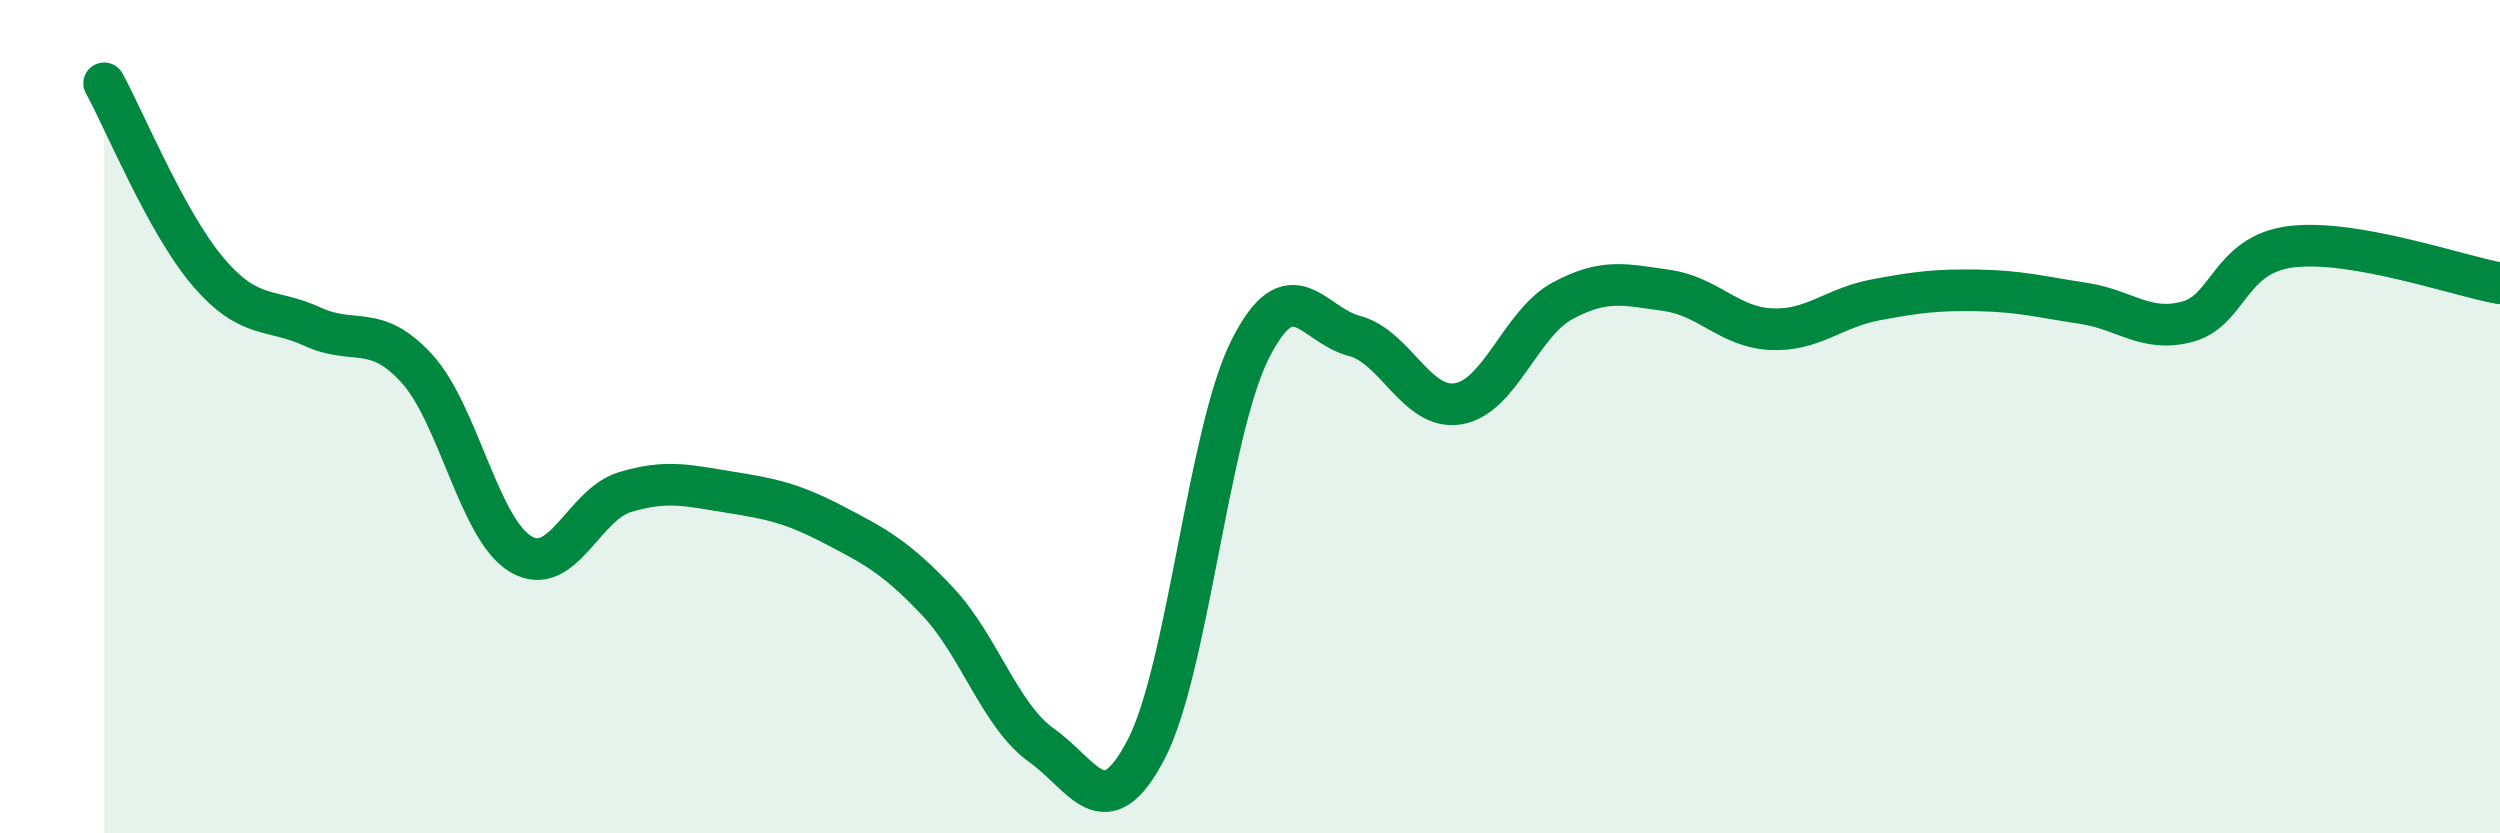
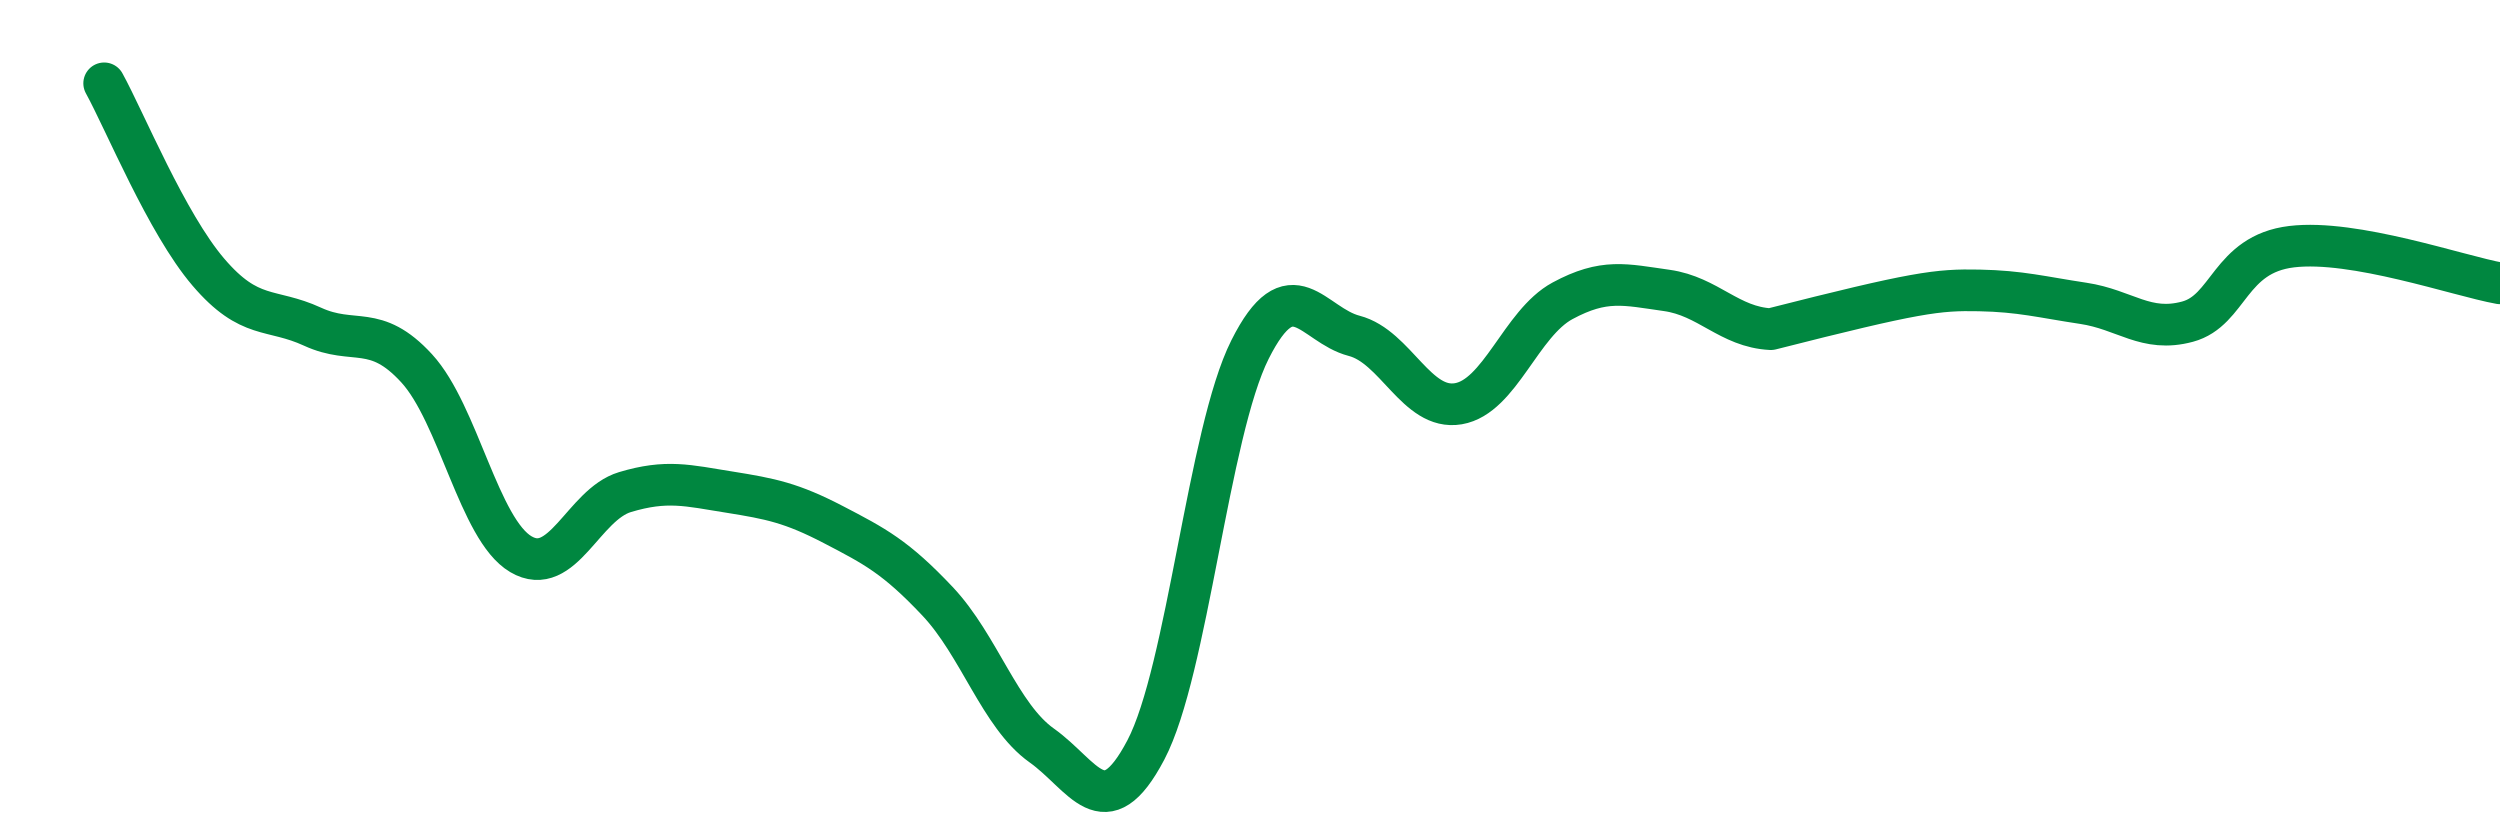
<svg xmlns="http://www.w3.org/2000/svg" width="60" height="20" viewBox="0 0 60 20">
-   <path d="M 2.5,2 C 3,2.91 4,5.36 5,6.53 C 6,7.7 6.5,7.38 7.5,7.84 C 8.5,8.3 9,7.75 10,8.84 C 11,9.93 11.5,12.71 12.5,13.3 C 13.5,13.89 14,12.11 15,11.81 C 16,11.51 16.5,11.65 17.5,11.81 C 18.5,11.97 19,12.07 20,12.59 C 21,13.11 21.5,13.37 22.5,14.43 C 23.5,15.49 24,17.18 25,17.89 C 26,18.6 26.5,19.9 27.5,18 C 28.5,16.1 29,10.38 30,8.39 C 31,6.4 31.5,7.8 32.5,8.06 C 33.5,8.32 34,9.86 35,9.69 C 36,9.52 36.5,7.76 37.5,7.22 C 38.5,6.68 39,6.83 40,6.97 C 41,7.11 41.5,7.85 42.5,7.9 C 43.5,7.95 44,7.39 45,7.2 C 46,7.01 46.5,6.95 47.5,6.97 C 48.5,6.99 49,7.13 50,7.28 C 51,7.43 51.5,7.99 52.5,7.72 C 53.5,7.45 53.5,6.1 55,5.92 C 56.5,5.74 59,6.62 60,6.8L60 20L2.5 20Z" fill="#008740" opacity="0.1" stroke-linecap="round" stroke-linejoin="round" />
-   <path d="M 2.5,2 C 3,2.91 4,5.36 5,6.53 C 6,7.7 6.5,7.38 7.5,7.84 C 8.5,8.3 9,7.75 10,8.84 C 11,9.93 11.5,12.71 12.5,13.3 C 13.5,13.89 14,12.11 15,11.81 C 16,11.51 16.5,11.65 17.5,11.81 C 18.5,11.97 19,12.07 20,12.59 C 21,13.11 21.5,13.37 22.5,14.43 C 23.5,15.49 24,17.18 25,17.89 C 26,18.6 26.5,19.9 27.5,18 C 28.5,16.1 29,10.38 30,8.39 C 31,6.4 31.5,7.8 32.5,8.06 C 33.5,8.32 34,9.86 35,9.69 C 36,9.52 36.5,7.76 37.5,7.22 C 38.5,6.68 39,6.83 40,6.97 C 41,7.11 41.5,7.85 42.5,7.9 C 43.5,7.95 44,7.39 45,7.2 C 46,7.01 46.5,6.95 47.5,6.97 C 48.5,6.99 49,7.13 50,7.28 C 51,7.43 51.5,7.99 52.5,7.72 C 53.5,7.45 53.5,6.1 55,5.92 C 56.5,5.74 59,6.62 60,6.8" stroke="#008740" stroke-width="1" fill="none" stroke-linecap="round" stroke-linejoin="round" />
+   <path d="M 2.5,2 C 3,2.91 4,5.36 5,6.53 C 6,7.7 6.5,7.38 7.5,7.84 C 8.5,8.3 9,7.75 10,8.84 C 11,9.93 11.5,12.71 12.5,13.3 C 13.5,13.89 14,12.11 15,11.81 C 16,11.51 16.5,11.65 17.5,11.81 C 18.5,11.97 19,12.07 20,12.59 C 21,13.11 21.5,13.37 22.5,14.43 C 23.5,15.49 24,17.18 25,17.89 C 26,18.6 26.5,19.9 27.5,18 C 28.5,16.1 29,10.38 30,8.39 C 31,6.4 31.5,7.8 32.5,8.06 C 33.5,8.32 34,9.86 35,9.69 C 36,9.52 36.5,7.76 37.5,7.22 C 38.5,6.68 39,6.83 40,6.97 C 41,7.11 41.5,7.85 42.5,7.9 C 46,7.01 46.5,6.95 47.5,6.97 C 48.5,6.99 49,7.13 50,7.28 C 51,7.43 51.5,7.99 52.5,7.72 C 53.5,7.45 53.5,6.1 55,5.92 C 56.5,5.74 59,6.62 60,6.8" stroke="#008740" stroke-width="1" fill="none" stroke-linecap="round" stroke-linejoin="round" />
</svg>